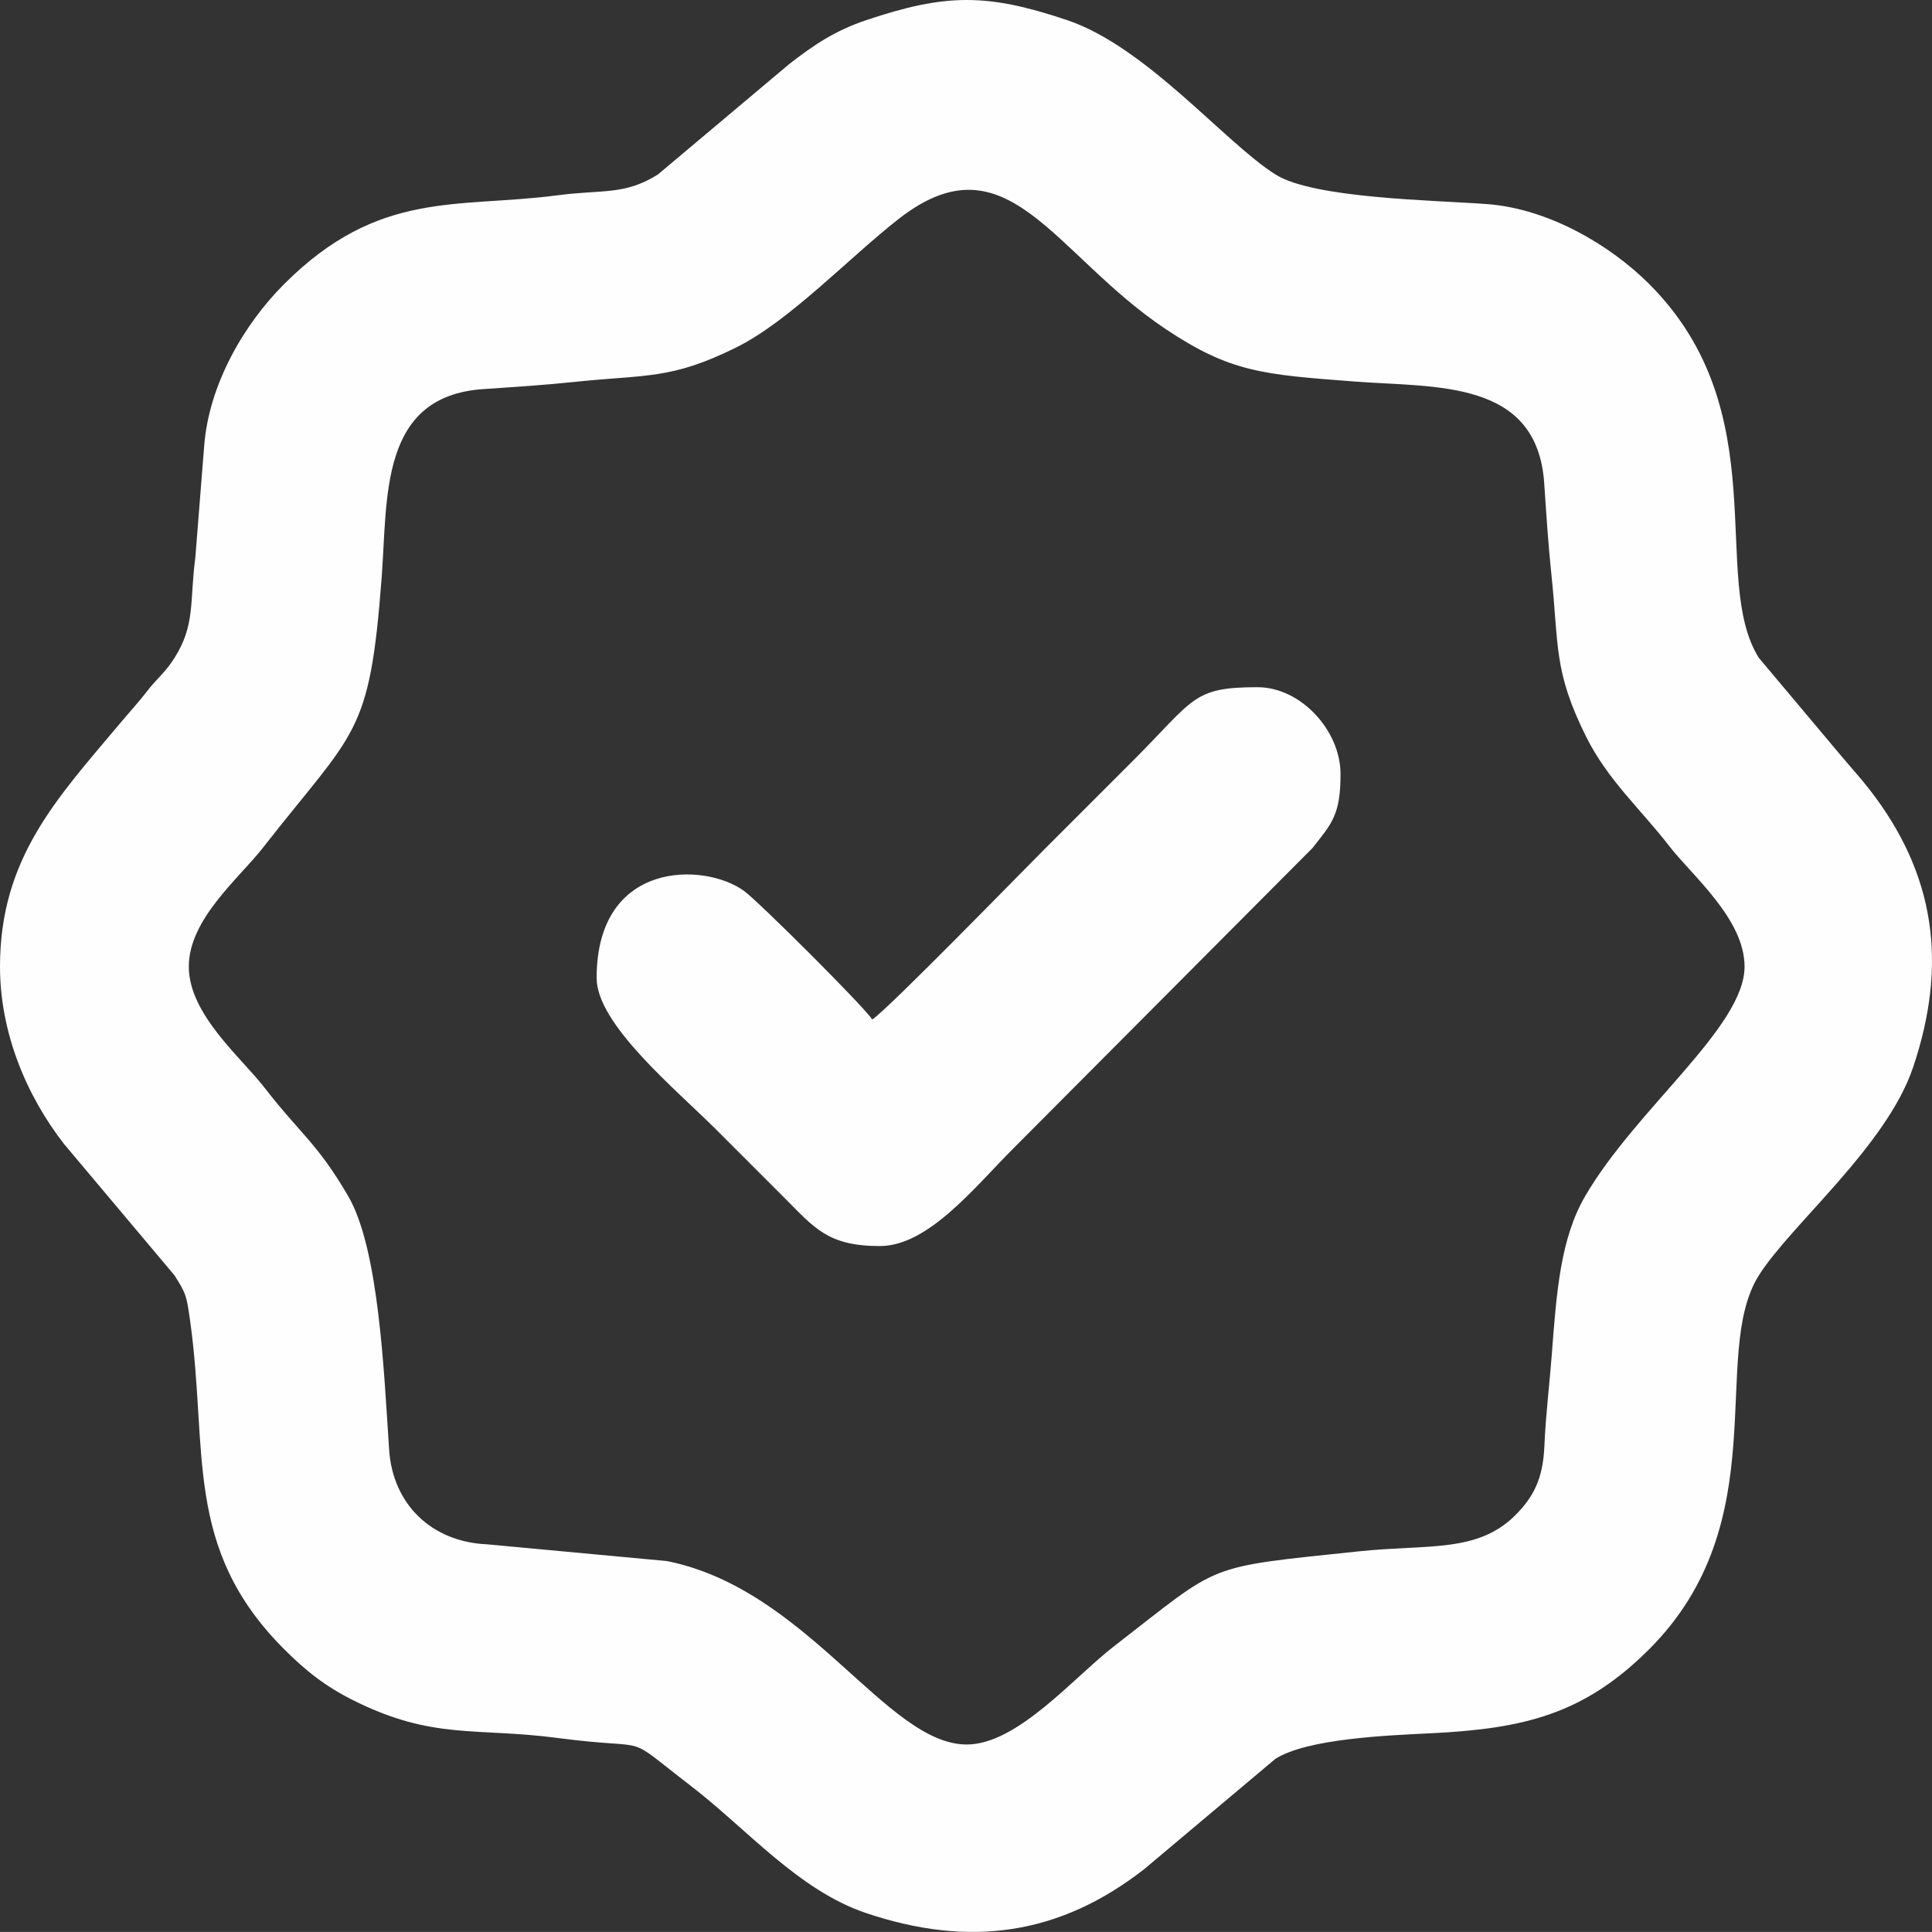
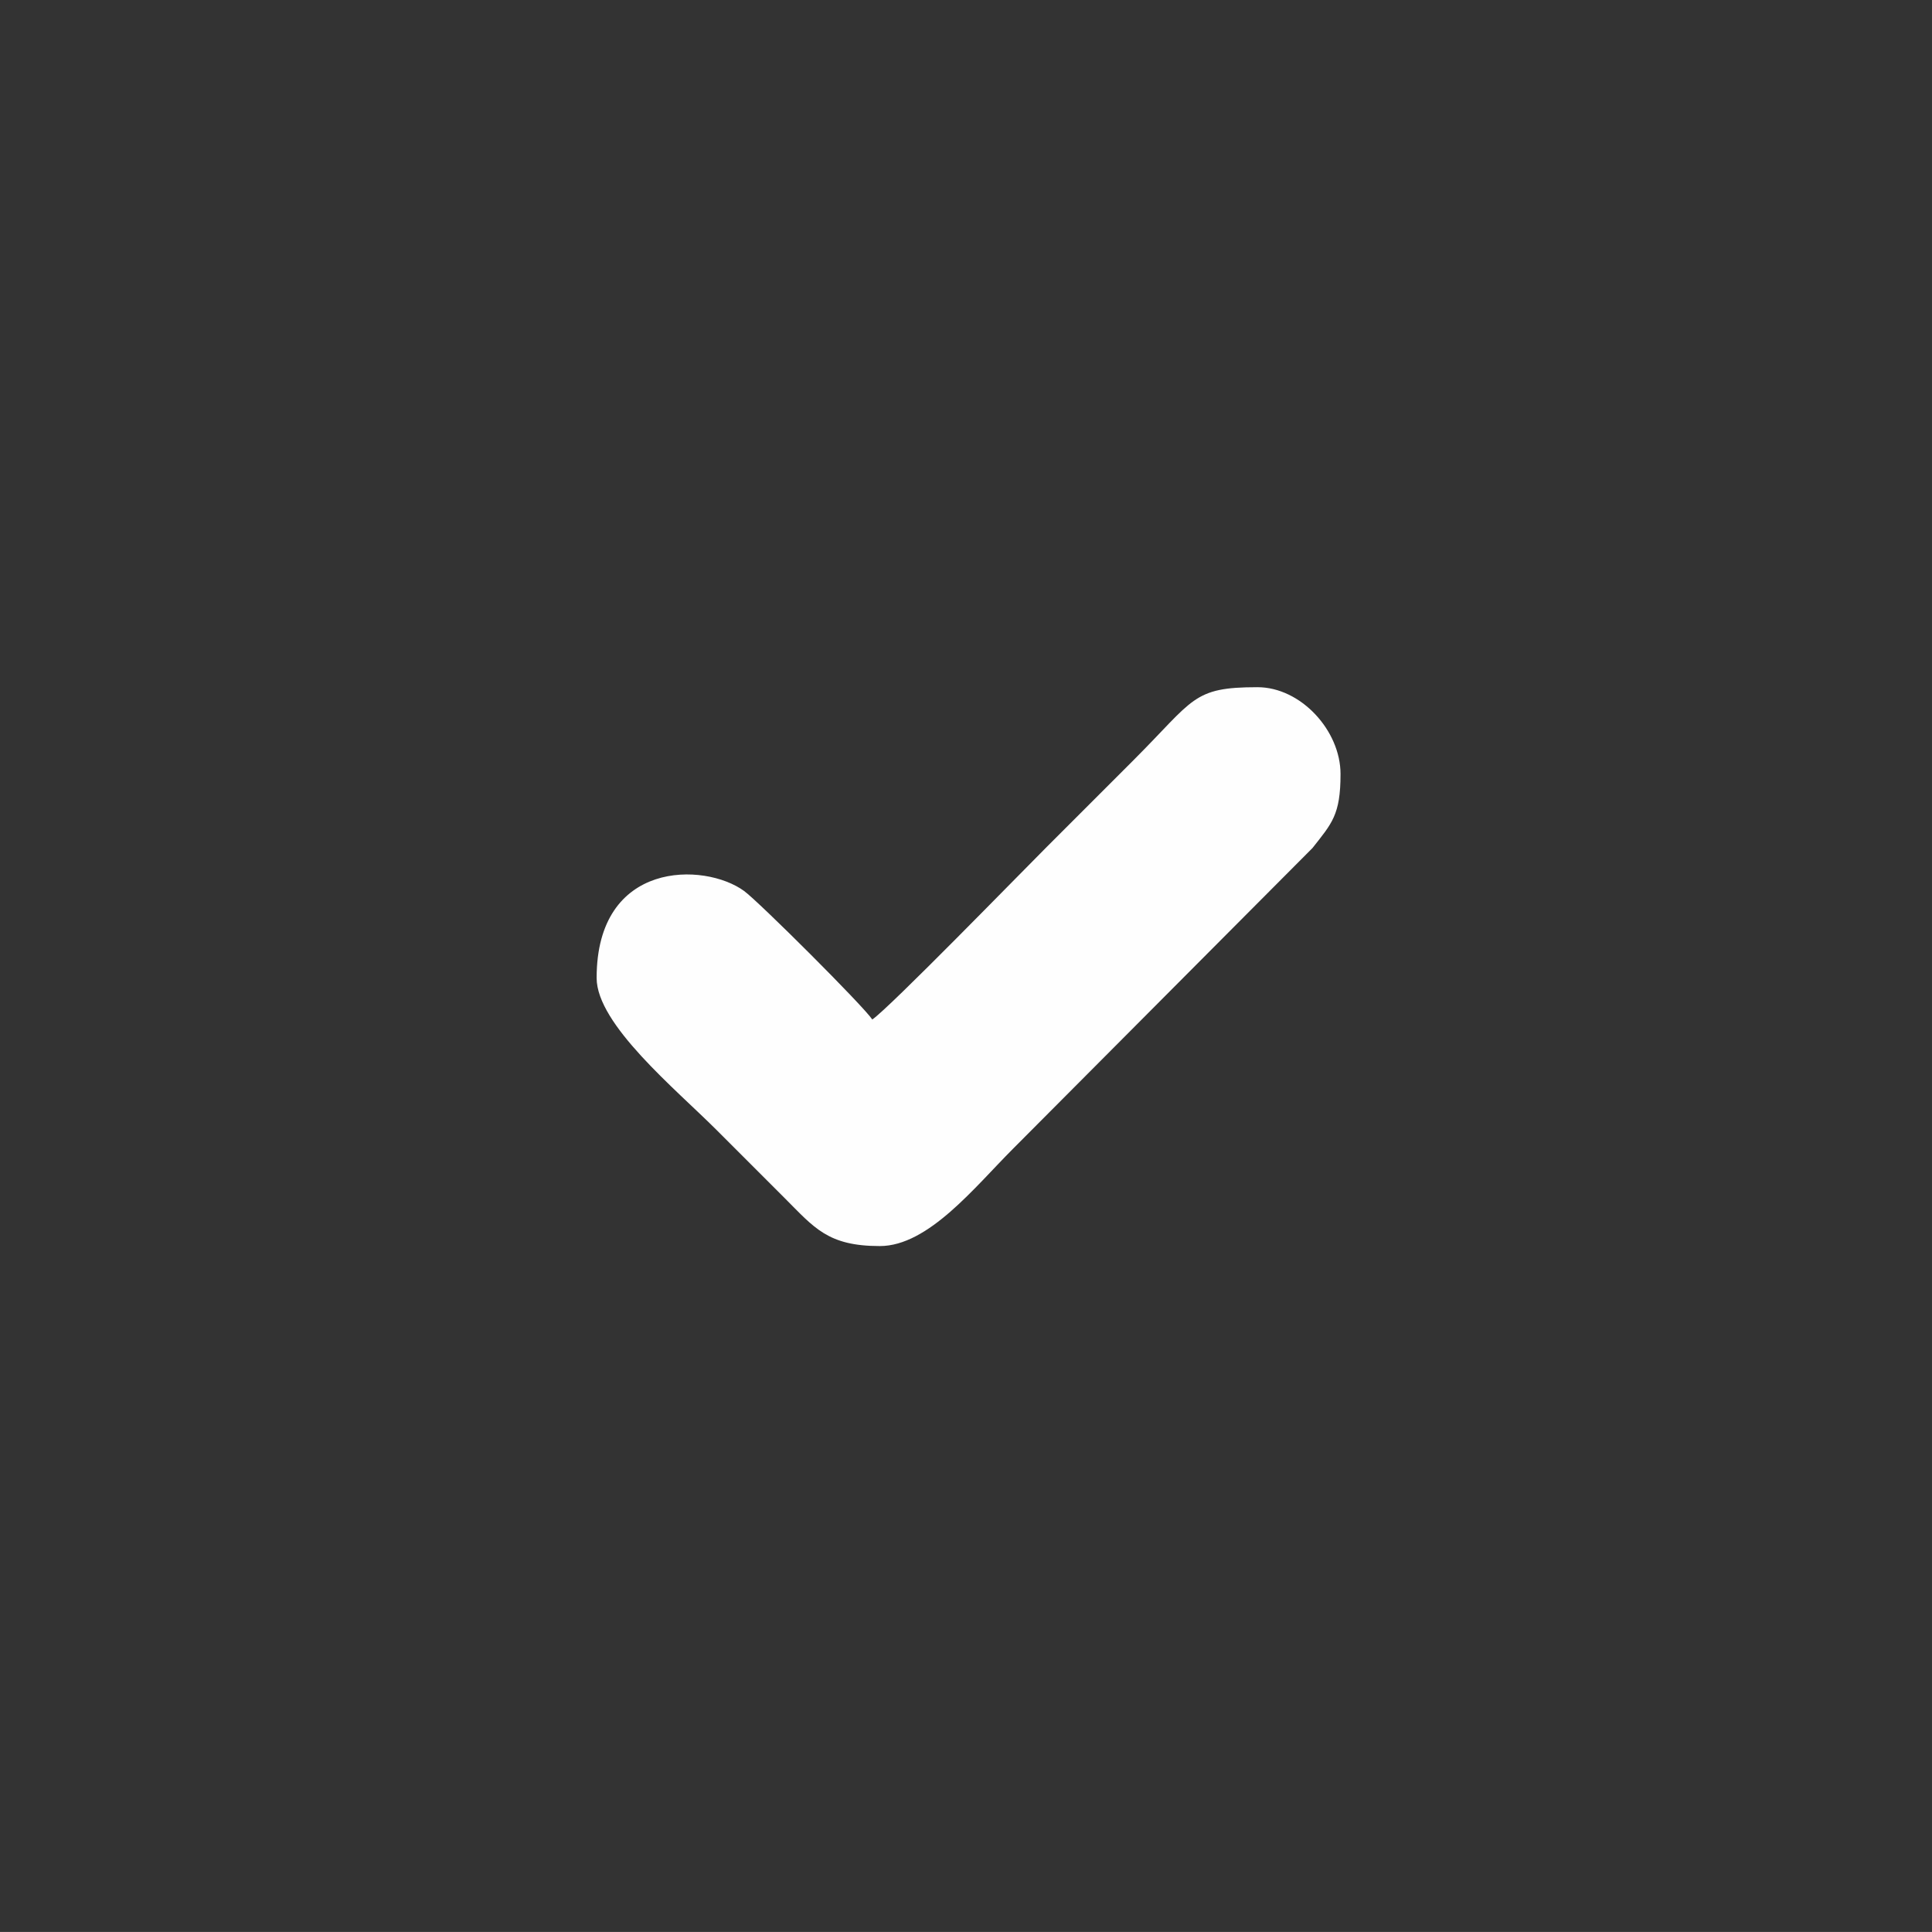
<svg xmlns="http://www.w3.org/2000/svg" xml:space="preserve" width="180.494mm" height="180.488mm" style="shape-rendering:geometricPrecision; text-rendering:geometricPrecision; image-rendering:optimizeQuality; fill-rule:evenodd; clip-rule:evenodd" viewBox="0 0 26295.31 26294.46">
  <rect x="0" y="0" width="26295.31" height="26294.46" fill="#333333" stroke="none" />
  <defs>
    <style type="text/css">  .fil0 {fill:#FEFEFE}  </style>
  </defs>
  <g id="Слой_x0020_1">
-     <path class="fil0" d="M2569.72 13156.18c0,-646.57 684.33,-1203 1006.21,-1614.92 1262.96,-1616.38 1453.46,-1506.78 1618.3,-3675.34 83.42,-1097.51 -33.13,-2475.98 1386.9,-2570.46 432.41,-28.77 850.7,-56.53 1238.69,-97.58 968.43,-102.45 1308.9,-26.18 2202.52,-470 727.28,-361.2 1539.68,-1226.29 2209.07,-1748.3 1478.69,-1153.09 2102.46,478.58 3638.29,1502.12 882.72,588.28 1320.09,616.13 2577.53,711.72 1097.51,83.42 2475.98,-33.13 2570.46,1386.9 28.77,432.41 56.53,850.7 97.58,1238.69 102.45,968.43 26.18,1308.9 470,2202.52 295.89,595.75 745.41,991.16 1130.99,1490.13 313.72,405.98 1027.99,995.38 1027.99,1644.54 0,821.75 -1474.1,1929.82 -2169.58,3124.07 -337.98,580.37 -390.23,1315.05 -454.92,2166.18 -29.49,387.93 -82.05,812.62 -99.98,1236.26 -19.03,448.59 -151.15,695.43 -396,940.27 -516.56,516.57 -1196.89,392.86 -2129.6,491.53 -2132.28,225.58 -1849.23,146.12 -3332.89,1292.62 -547.21,422.85 -1312.57,1336.34 -2004.3,1336.34 -1092.04,0 -2163.11,-2114.49 -4081.53,-2496.96l-2444.98 -227.52c-757.59,-32.09 -1284.92,-545.91 -1334.23,-1286.91 -70.67,-1062.34 -139.35,-2734.68 -556.96,-3451.81 -420.04,-721.26 -656.72,-852.07 -1141.59,-1479.52 -313.72,-405.98 -1027.99,-995.38 -1027.99,-1644.54l0.03 -0.01zm-2569.72 0c0,886.31 350.52,1745.23 873.22,2416.02l1502.45 1786.79c154.88,246.27 161.7,263.41 210.88,611.44 250.49,1772.48 -98.41,3096.44 1280.65,4475.53 290.37,290.37 554.19,502.89 946.15,698.47 1082.79,540.27 1667.09,363.75 2778.84,510.42 1359.41,179.37 837.72,-95.35 1813,653.94 765.04,587.74 1463.19,1419.68 2382.69,1728.88 1410.32,474.26 2632.04,300.86 3785.14,-597.7l1786.79 -1502.45c437.93,-275.33 1522.62,-317.78 2119.67,-347.29 1261.56,-62.34 2079.76,-256.73 2967.31,-1144.26 1742.27,-1742.3 815.2,-4011.28 1491.56,-5086.97 431.56,-686.37 1738.31,-1757.62 2100.17,-2833.69 474.26,-1410.32 300.86,-2632.04 -597.7,-3785.14 -116.93,-150.04 -240.16,-284.36 -376.16,-446.18l-1126.28 -1340.61c-676.35,-1075.67 250.74,-3344.68 -1491.56,-5086.97 -543.07,-543.07 -1381.52,-1025.68 -2201.1,-1088.15 -720.41,-54.91 -2361.69,-73.8 -2885.86,-403.39 -686.37,-431.56 -1757.62,-1738.31 -2833.69,-2100.17 -1089.09,-366.24 -1649.16,-366.24 -2738.25,0 -424.16,142.64 -716.12,339.96 -1046.9,597.7l-1786.79 1502.45c-452.53,284.61 -757.1,203.1 -1362,282.66 -1370.93,180.3 -2435.24,-80.84 -3724.98,1208.9 -550.33,550.33 -1024.18,1369.98 -1088.14,2201.1l-120.76 1523.87c-79.54,604.9 1.97,909.46 -282.66,1362 -128.48,204.27 -236.08,275.03 -371.28,451.01 -114.28,148.76 -240.66,286 -375.66,446.64 -858.61,1021.65 -1628.72,1832.72 -1628.72,3305.17l-0.04 -0.03z" />
-     <path class="fil0" d="M11872.16 13875.72c-126.73,-189.23 -1542.14,-1601.27 -1745.31,-1749.52 -537.11,-391.88 -2006.47,-423.86 -2006.47,1184.18 0,630.8 1074.74,1511.6 1631.77,2068.63 320.92,320.95 604.23,604.14 925.09,925.09 405.53,405.66 588.07,655.29 1297.71,655.29 660.33,0 1292.36,-804.11 1811.66,-1323.42l4077.29 -4094.46c263.41,-335.41 381.2,-449.41 381.2,-1006.45 0,-592.2 -540.58,-1182.06 -1130.68,-1182.06 -885.88,0 -857.27,163.46 -1683.18,989.35 -406.58,406.58 -775.48,775.48 -1182.06,1182.06 -354.9,354.9 -2151.19,2200.1 -2376.99,2351.31l-0.01 0.01z" />
+     <path class="fil0" d="M11872.16 13875.72c-126.73,-189.23 -1542.14,-1601.27 -1745.31,-1749.52 -537.11,-391.88 -2006.47,-423.86 -2006.47,1184.18 0,630.8 1074.74,1511.6 1631.77,2068.63 320.92,320.95 604.23,604.14 925.09,925.09 405.53,405.66 588.07,655.29 1297.71,655.29 660.33,0 1292.36,-804.11 1811.66,-1323.42l4077.29 -4094.46c263.41,-335.41 381.2,-449.41 381.2,-1006.45 0,-592.2 -540.58,-1182.06 -1130.68,-1182.06 -885.88,0 -857.27,163.46 -1683.18,989.35 -406.58,406.58 -775.48,775.48 -1182.06,1182.06 -354.9,354.9 -2151.19,2200.1 -2376.99,2351.31l-0.01 0.01" />
  </g>
</svg>